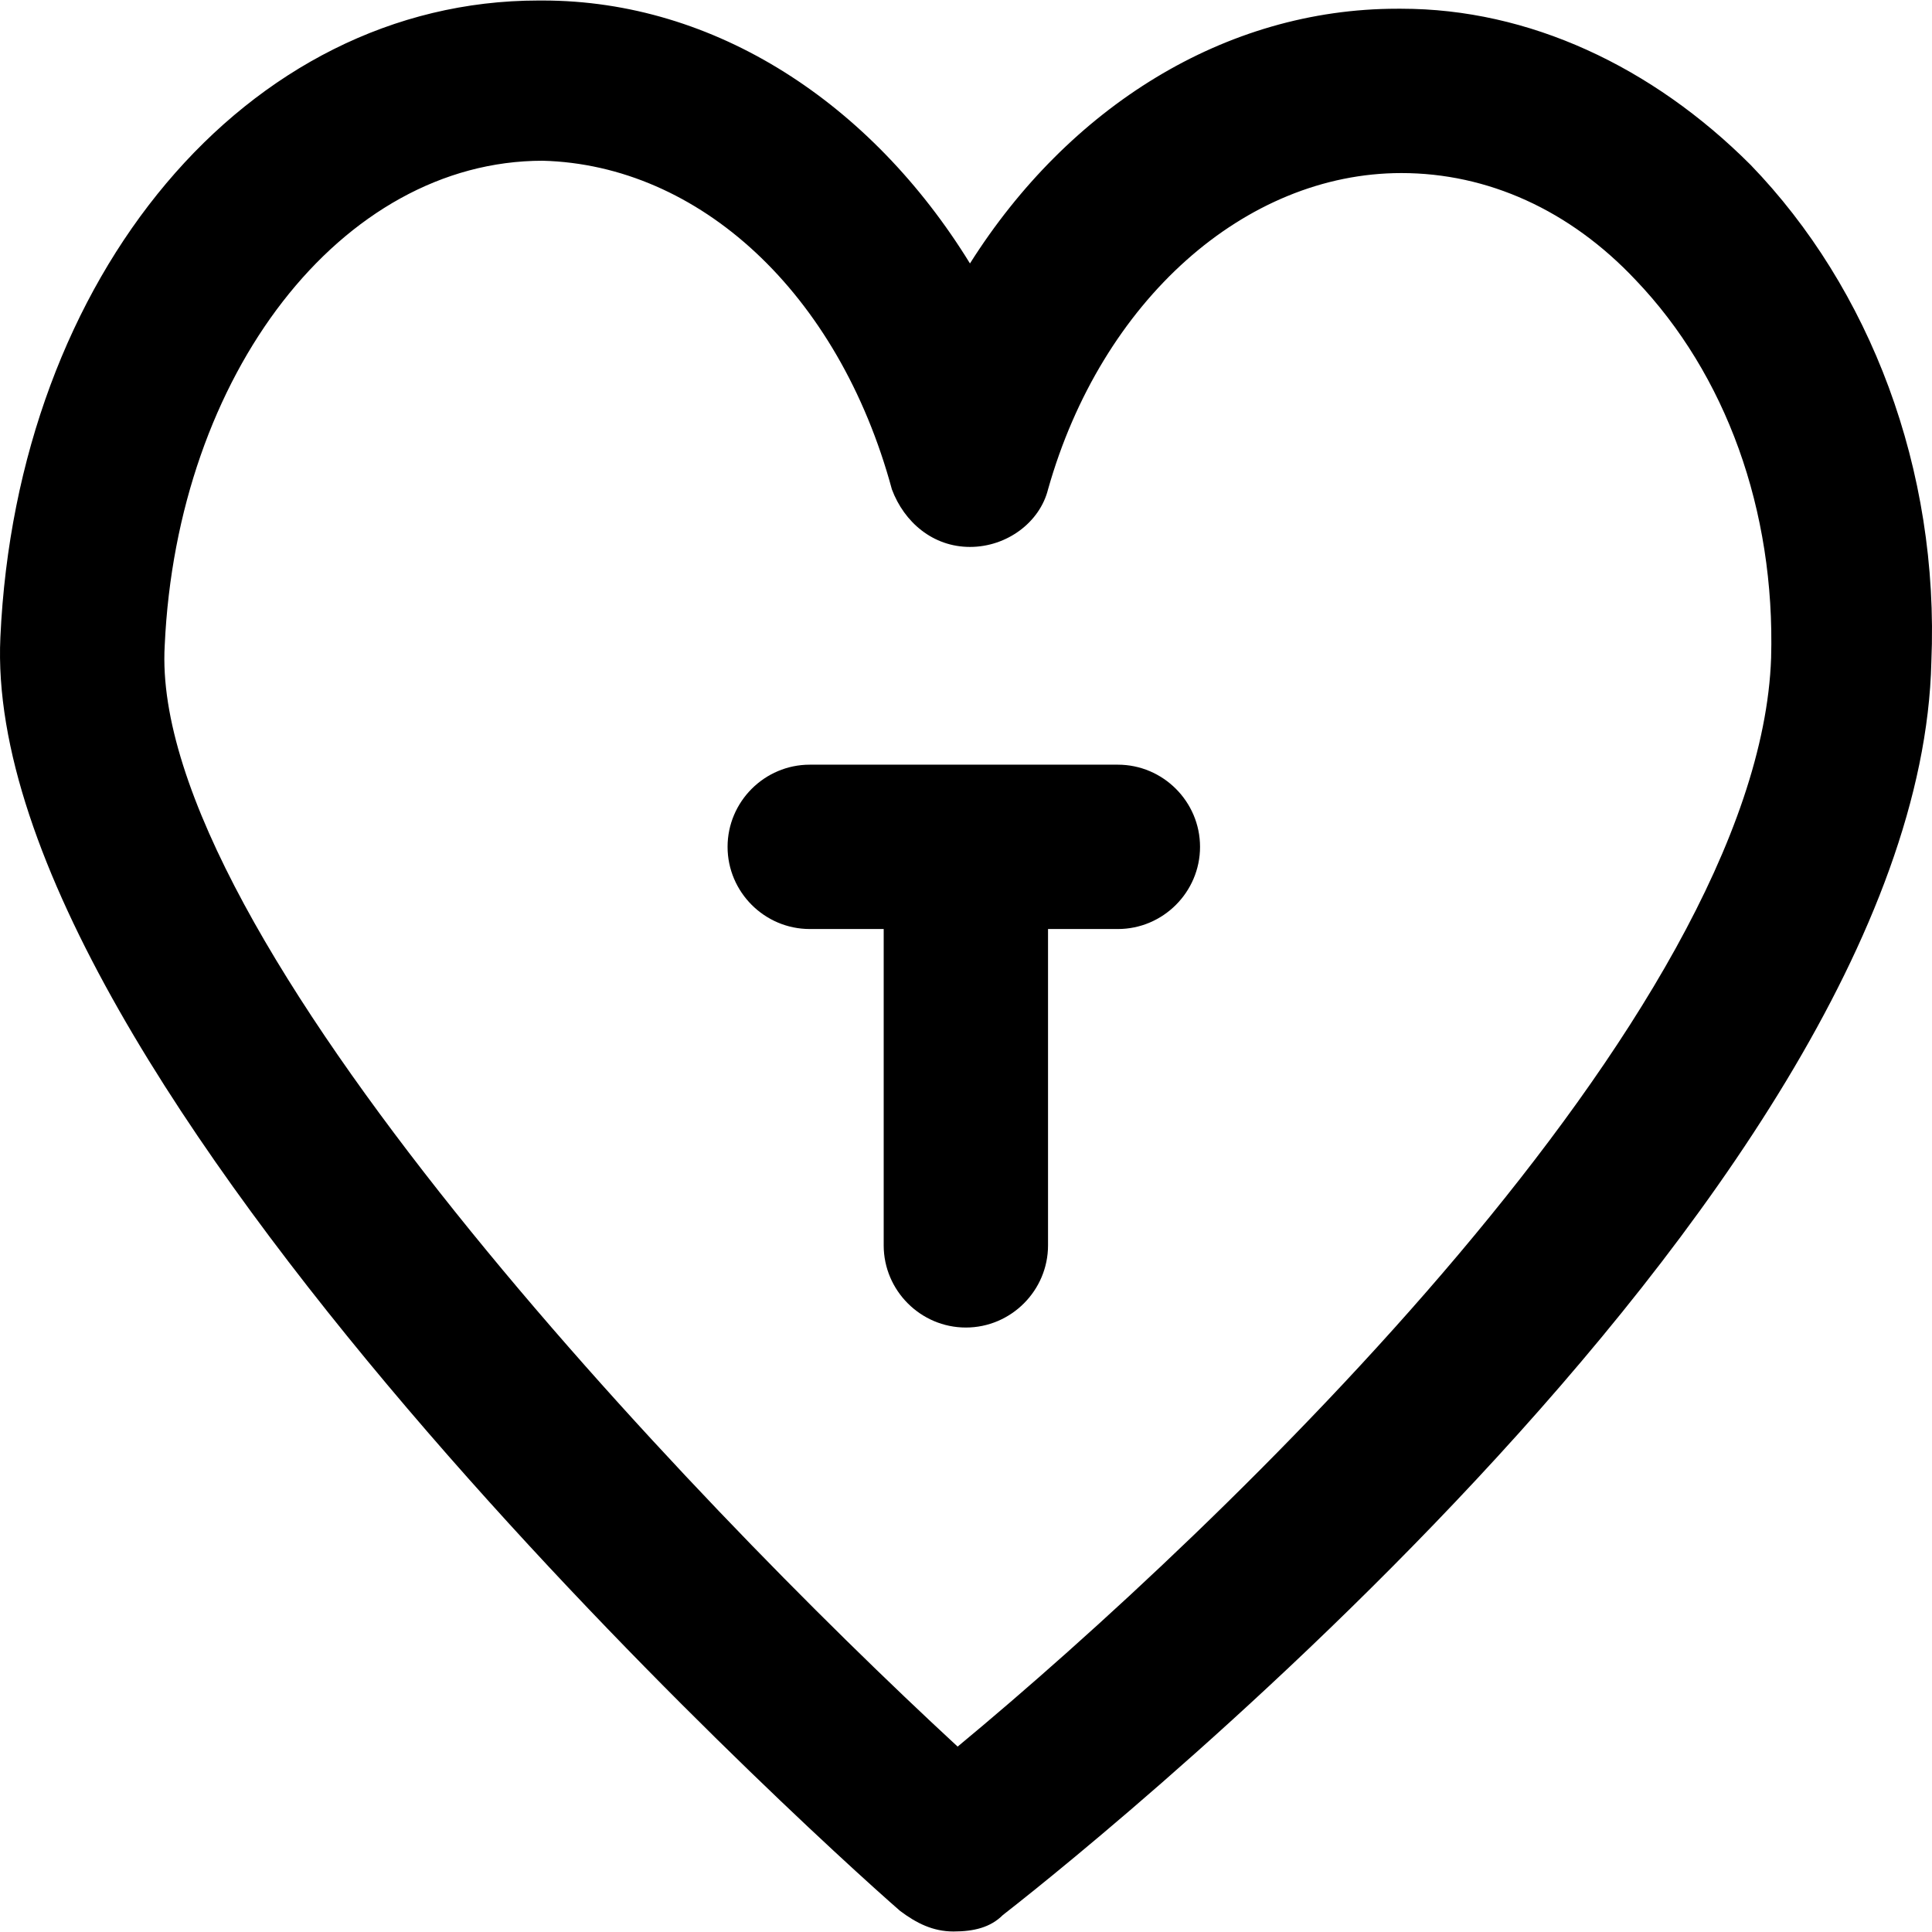
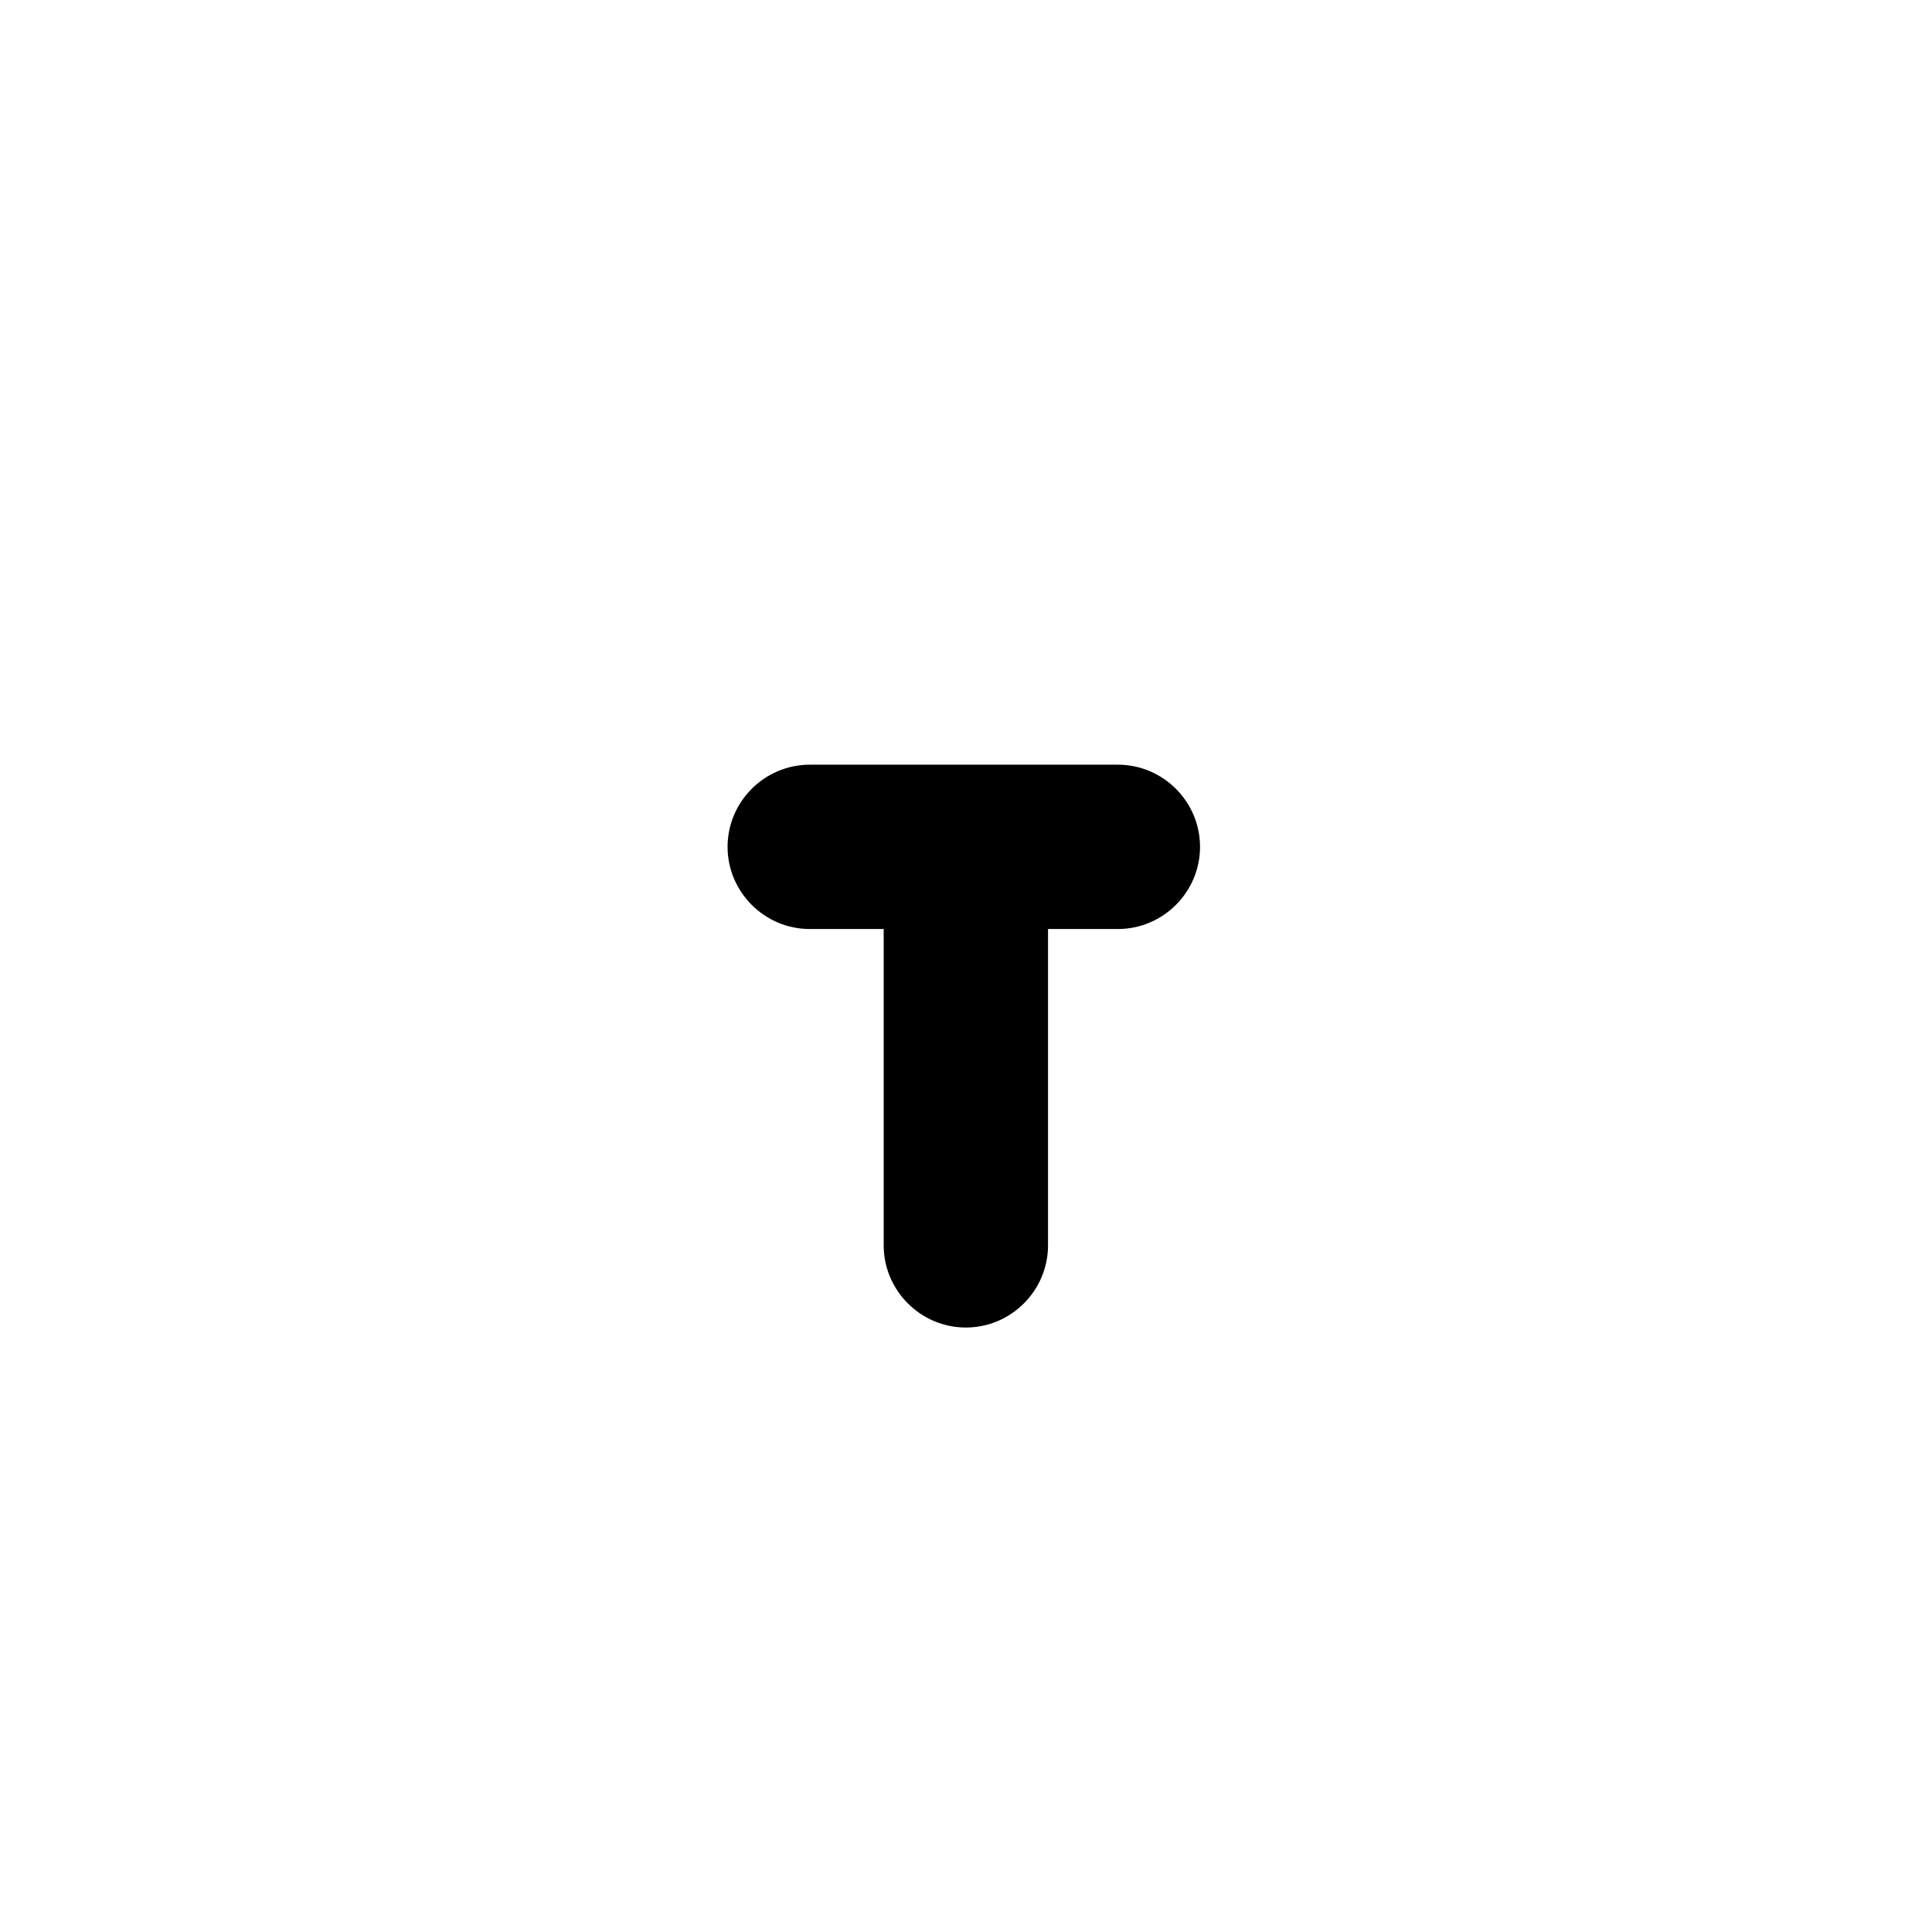
<svg xmlns="http://www.w3.org/2000/svg" fill="#000000" height="800px" width="800px" version="1.1" id="Layer_1" viewBox="0 0 501.601 501.601" xml:space="preserve">
  <g>
    <g>
-       <path d="M454.498,42.8c-25.6-25.6-57.6-40.533-90.667-40.533h-1.067c-44.8,0-85.333,25.6-110.933,66.133    c-25.6-41.6-66.133-68.267-110.933-68.267h-1.067C64.098,0.134,4.364,71.6,0.098,165.467    C-5.235,279.6,209.165,474.8,233.698,496.134c4.267,3.2,8.533,5.333,13.867,5.333c5.333,0,9.6-1.067,12.8-4.267    c9.6-7.467,237.867-185.6,241.067-325.333C503.565,121.733,485.431,74.8,454.498,42.8z M459.831,170.8    c-3.2,92.8-142.933,226.133-211.2,282.666c-69.333-64-210.133-211.2-205.867-285.867c3.2-70.4,45.867-125.867,98.133-125.867    c40.533,1.067,76.8,34.133,90.667,85.333c3.2,8.533,10.667,14.933,20.267,14.933c9.6,0,18.133-6.4,20.267-14.933    c13.867-49.067,51.2-82.133,91.733-82.133c22.4,0,43.733,9.6,60.8,27.733C448.098,97.2,460.898,132.4,459.831,170.8z" />
-     </g>
+       </g>
  </g>
  <g>
    <g>
      <path d="M290.231,198.533h-80c-11.733,0-21.333,9.6-21.333,21.333s9.6,21.333,21.333,21.333h19.2v82.133    c0,11.733,9.6,21.333,21.333,21.333c11.733,0,21.333-9.6,21.333-21.333V241.2h18.133c11.733,0,21.333-9.6,21.333-21.333    S301.964,198.533,290.231,198.533z" />
    </g>
  </g>
</svg>